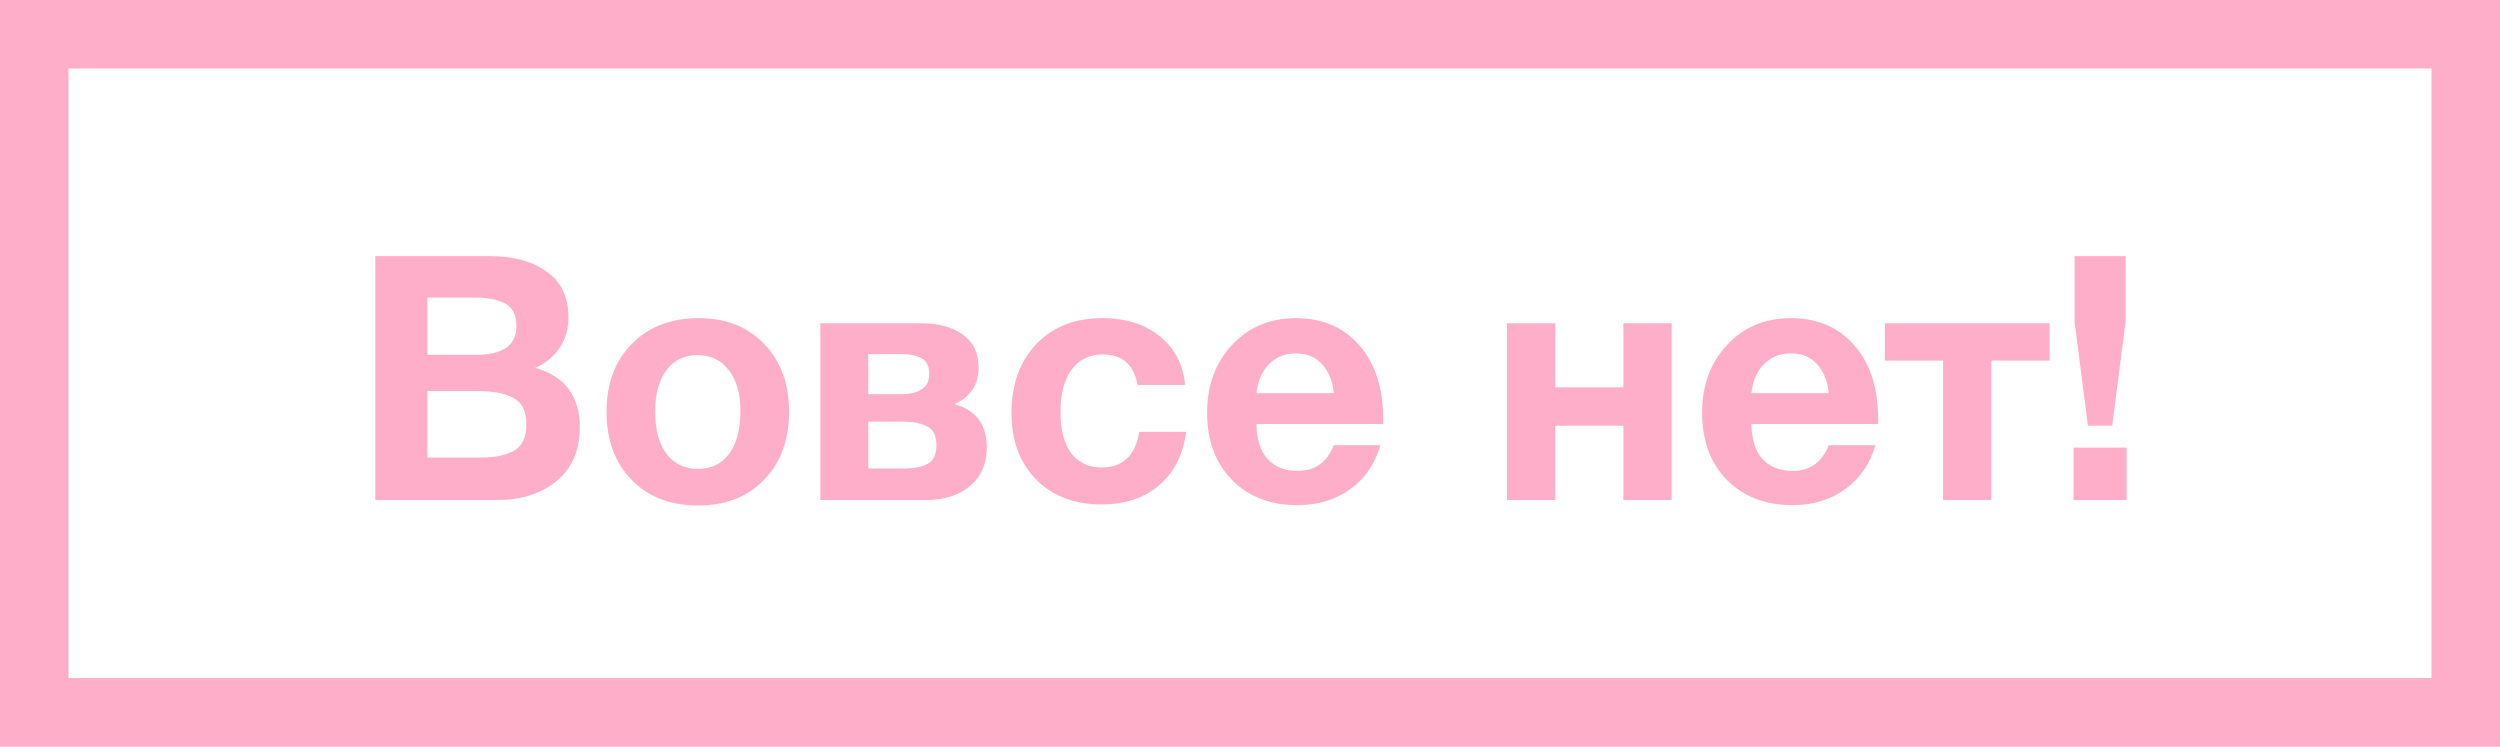
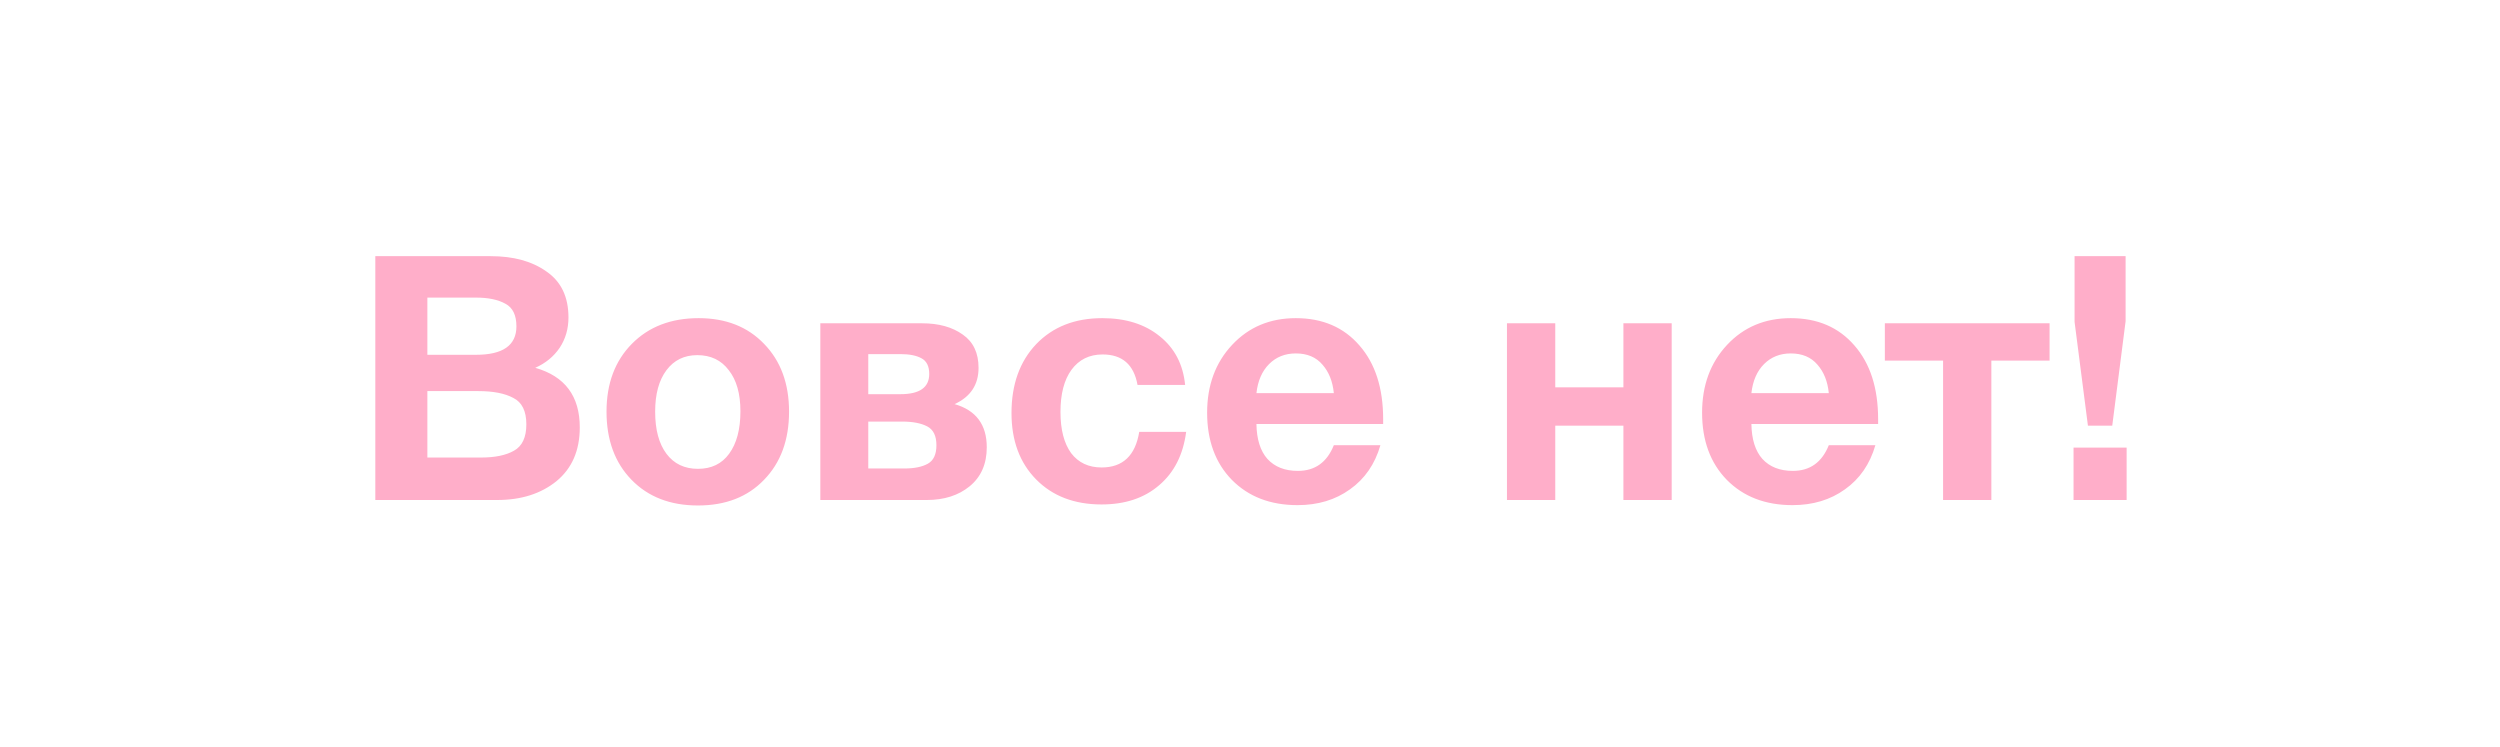
<svg xmlns="http://www.w3.org/2000/svg" width="365" height="109" viewBox="0 0 365 109" fill="none">
-   <rect x="5" y="5" width="355" height="99" stroke="#FFAEC9" stroke-width="10" />
  <path d="M54.797 37.4H71.647C74.98 37.4 77.697 38.15 79.796 39.65C81.93 41.117 82.996 43.35 82.996 46.35C82.996 48.017 82.563 49.5 81.697 50.8C80.83 52.067 79.647 53.033 78.147 53.7C82.48 54.933 84.647 57.833 84.647 62.4C84.647 65.767 83.513 68.383 81.246 70.25C78.98 72.083 76.097 73 72.597 73H54.797V37.4ZM62.397 43.45V51.8H69.496C73.43 51.8 75.397 50.417 75.397 47.65C75.397 46.017 74.863 44.917 73.796 44.35C72.73 43.75 71.296 43.45 69.496 43.45H62.397ZM62.397 57.1V66.8H70.246C72.28 66.8 73.88 66.467 75.046 65.8C76.246 65.133 76.847 63.85 76.847 61.95C76.847 60.017 76.213 58.733 74.947 58.1C73.713 57.433 72.013 57.1 69.847 57.1H62.397ZM115.202 60.1C115.202 64.233 113.985 67.55 111.552 70.05C109.152 72.55 105.935 73.8 101.902 73.8C97.868 73.8 94.635 72.55 92.202 70.05C89.768 67.55 88.552 64.233 88.552 60.1C88.552 56 89.785 52.7 92.252 50.2C94.718 47.7 97.968 46.45 102.002 46.45C105.968 46.45 109.152 47.7 111.552 50.2C113.985 52.7 115.202 56 115.202 60.1ZM108.102 60.05C108.102 57.483 107.535 55.483 106.402 54.05C105.302 52.583 103.768 51.85 101.802 51.85C99.902 51.85 98.402 52.583 97.302 54.05C96.202 55.517 95.652 57.533 95.652 60.1C95.652 62.733 96.202 64.783 97.302 66.25C98.402 67.717 99.935 68.45 101.902 68.45C103.868 68.45 105.385 67.717 106.452 66.25C107.552 64.75 108.102 62.683 108.102 60.05ZM119.768 47.2H134.618C137.051 47.2 139.035 47.75 140.568 48.85C142.101 49.917 142.868 51.533 142.868 53.7C142.868 56.167 141.701 57.933 139.368 59C142.501 59.9 144.068 62 144.068 65.3C144.068 67.733 143.235 69.633 141.568 71C139.935 72.333 137.851 73 135.318 73H119.768V47.2ZM126.768 57.55H131.468C134.268 57.55 135.668 56.567 135.668 54.6C135.668 53.467 135.285 52.7 134.518 52.3C133.785 51.9 132.768 51.7 131.468 51.7H126.768V57.55ZM126.768 68.4H132.018C133.485 68.4 134.635 68.167 135.468 67.7C136.301 67.233 136.718 66.333 136.718 65C136.718 63.633 136.268 62.717 135.368 62.25C134.468 61.783 133.251 61.55 131.718 61.55H126.768V68.4ZM173.179 63.05C172.746 66.383 171.429 68.983 169.229 70.85C167.062 72.717 164.262 73.65 160.829 73.65C156.862 73.65 153.679 72.433 151.279 70C148.879 67.567 147.679 64.333 147.679 60.3C147.679 56.133 148.879 52.783 151.279 50.25C153.712 47.717 156.929 46.45 160.929 46.45C164.362 46.45 167.162 47.333 169.329 49.1C171.496 50.833 172.729 53.2 173.029 56.2H166.079C165.546 53.233 163.846 51.75 160.979 51.75C159.046 51.75 157.529 52.5 156.429 54C155.362 55.467 154.829 57.517 154.829 60.15C154.829 62.717 155.346 64.717 156.379 66.15C157.446 67.55 158.929 68.25 160.829 68.25C163.929 68.25 165.762 66.517 166.329 63.05H173.179ZM201.54 65C200.74 67.767 199.257 69.917 197.09 71.45C194.957 72.983 192.407 73.75 189.44 73.75C185.473 73.75 182.273 72.517 179.84 70.05C177.44 67.583 176.24 64.317 176.24 60.25C176.24 56.25 177.457 52.95 179.89 50.35C182.323 47.75 185.423 46.45 189.19 46.45C193.09 46.45 196.19 47.783 198.49 50.45C200.79 53.083 201.94 56.667 201.94 61.2V61.9H183.44C183.473 64.133 184.007 65.833 185.04 67C186.107 68.167 187.59 68.75 189.49 68.75C191.99 68.75 193.74 67.5 194.74 65H201.54ZM194.74 57.4C194.573 55.7 194.023 54.317 193.09 53.25C192.157 52.15 190.857 51.6 189.19 51.6C187.623 51.6 186.323 52.117 185.29 53.15C184.257 54.183 183.64 55.6 183.44 57.4H194.74ZM244.067 73H237.017V62.15H227.067V73H220.017V47.2H227.067V56.55H237.017V47.2H244.067V73ZM273.805 65C273.005 67.767 271.522 69.917 269.355 71.45C267.222 72.983 264.672 73.75 261.705 73.75C257.739 73.75 254.539 72.517 252.105 70.05C249.705 67.583 248.505 64.317 248.505 60.25C248.505 56.25 249.722 52.95 252.155 50.35C254.589 47.75 257.689 46.45 261.455 46.45C265.355 46.45 268.455 47.783 270.755 50.45C273.055 53.083 274.205 56.667 274.205 61.2V61.9H255.705C255.739 64.133 256.272 65.833 257.305 67C258.372 68.167 259.855 68.75 261.755 68.75C264.255 68.75 266.005 67.5 267.005 65H273.805ZM267.005 57.4C266.839 55.7 266.289 54.317 265.355 53.25C264.422 52.15 263.122 51.6 261.455 51.6C259.889 51.6 258.589 52.117 257.555 53.15C256.522 54.183 255.905 55.6 255.705 57.4H267.005ZM299.238 52.65H290.738V73H283.688V52.65H275.188V47.2H299.238V52.65ZM310.338 37.4V46.9L308.388 62.15H304.838L302.888 47V37.4H310.338ZM310.488 65.35V73H302.738V65.35H310.488Z" fill="#FFAEC9" />
</svg>